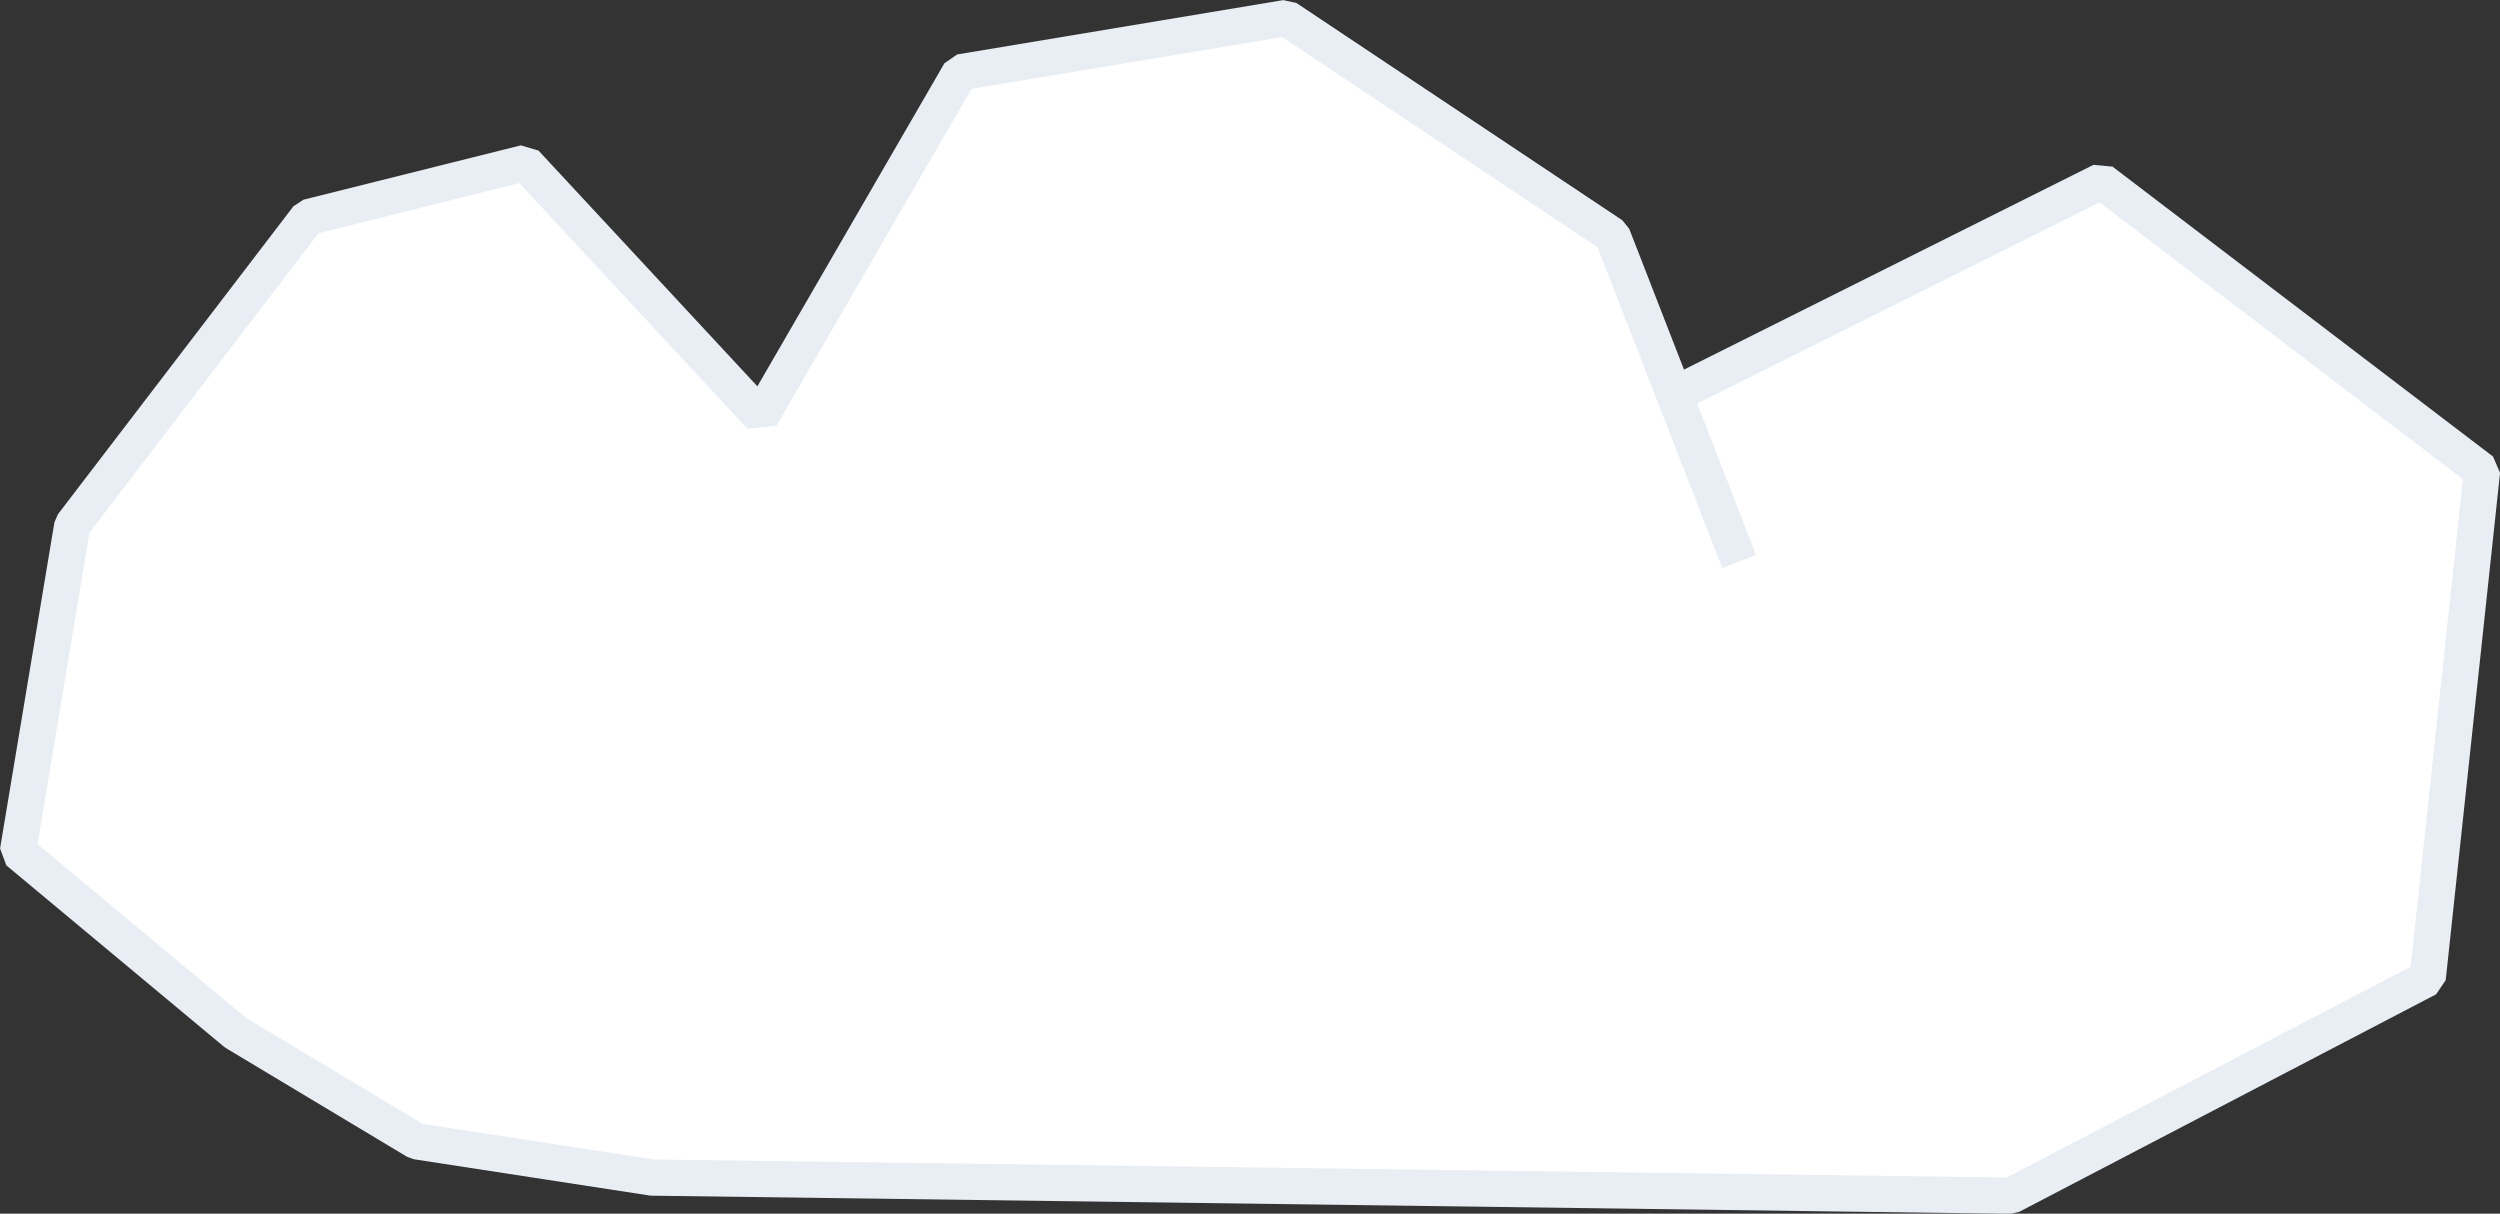
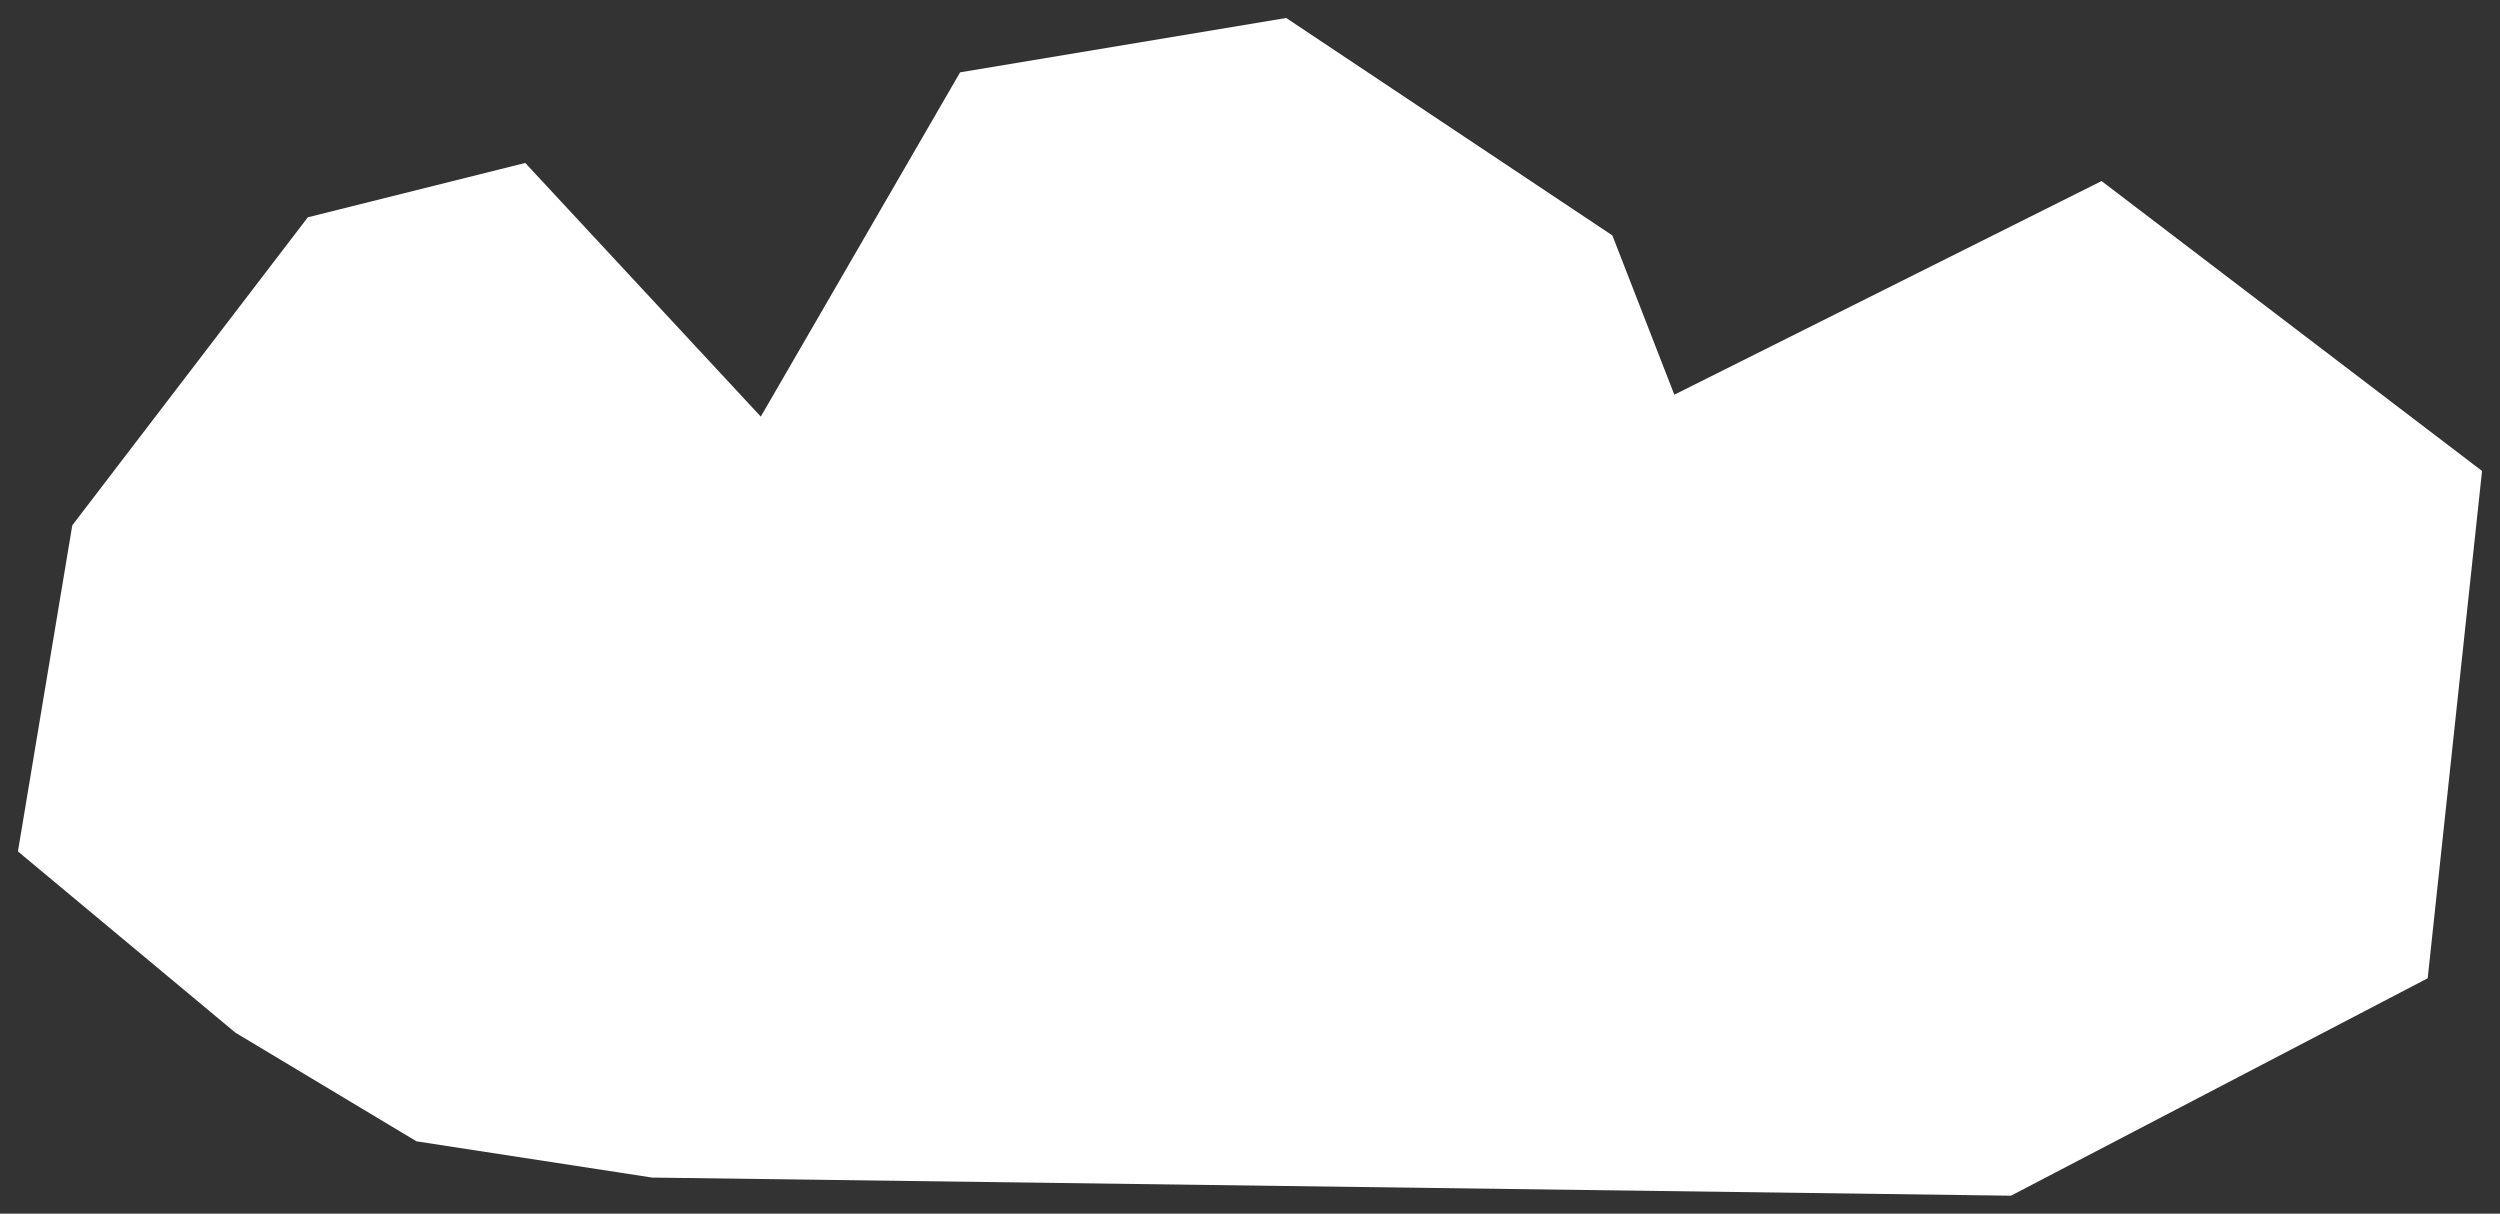
<svg xmlns="http://www.w3.org/2000/svg" id="SvgjsSvg1016" version="1.1" width="137.981" height="66.986">
  <rect width="100%" height="100%" fill="#333333" stroke="none" />
  <defs id="SvgjsDefs1017" />
  <path id="SvgjsPath1018" d="M231 2099L220 2118L207 2104L195 2107L182 2124L179 2142L191 2152L201 2158L214 2160L289 2161L312 2149L315 2121L294 2105L270.42 2116.79L267 2108L249 2096Z " fill="#ffffff" fill-opacity="1" transform="matrix(1,0,0,1,-178.01,-2095.007)" />
-   <path id="SvgjsPath1019" d="M274 2126L267 2108L249 2096L231 2099L220 2118L207 2104L195 2107L182 2124L179 2142L191 2152L201 2158L214 2160L289 2161L312 2149L315 2121L294 2105L270 2117 " fill-opacity="0" fill="#ffffff" stroke-dasharray="0" stroke-linejoin="bevel" stroke-linecap="butt" stroke-opacity="1" stroke="#e8eef4" stroke-miterlimit="50" stroke-width="2" transform="matrix(1,0,0,1,-178.01,-2095.007)" />
</svg>